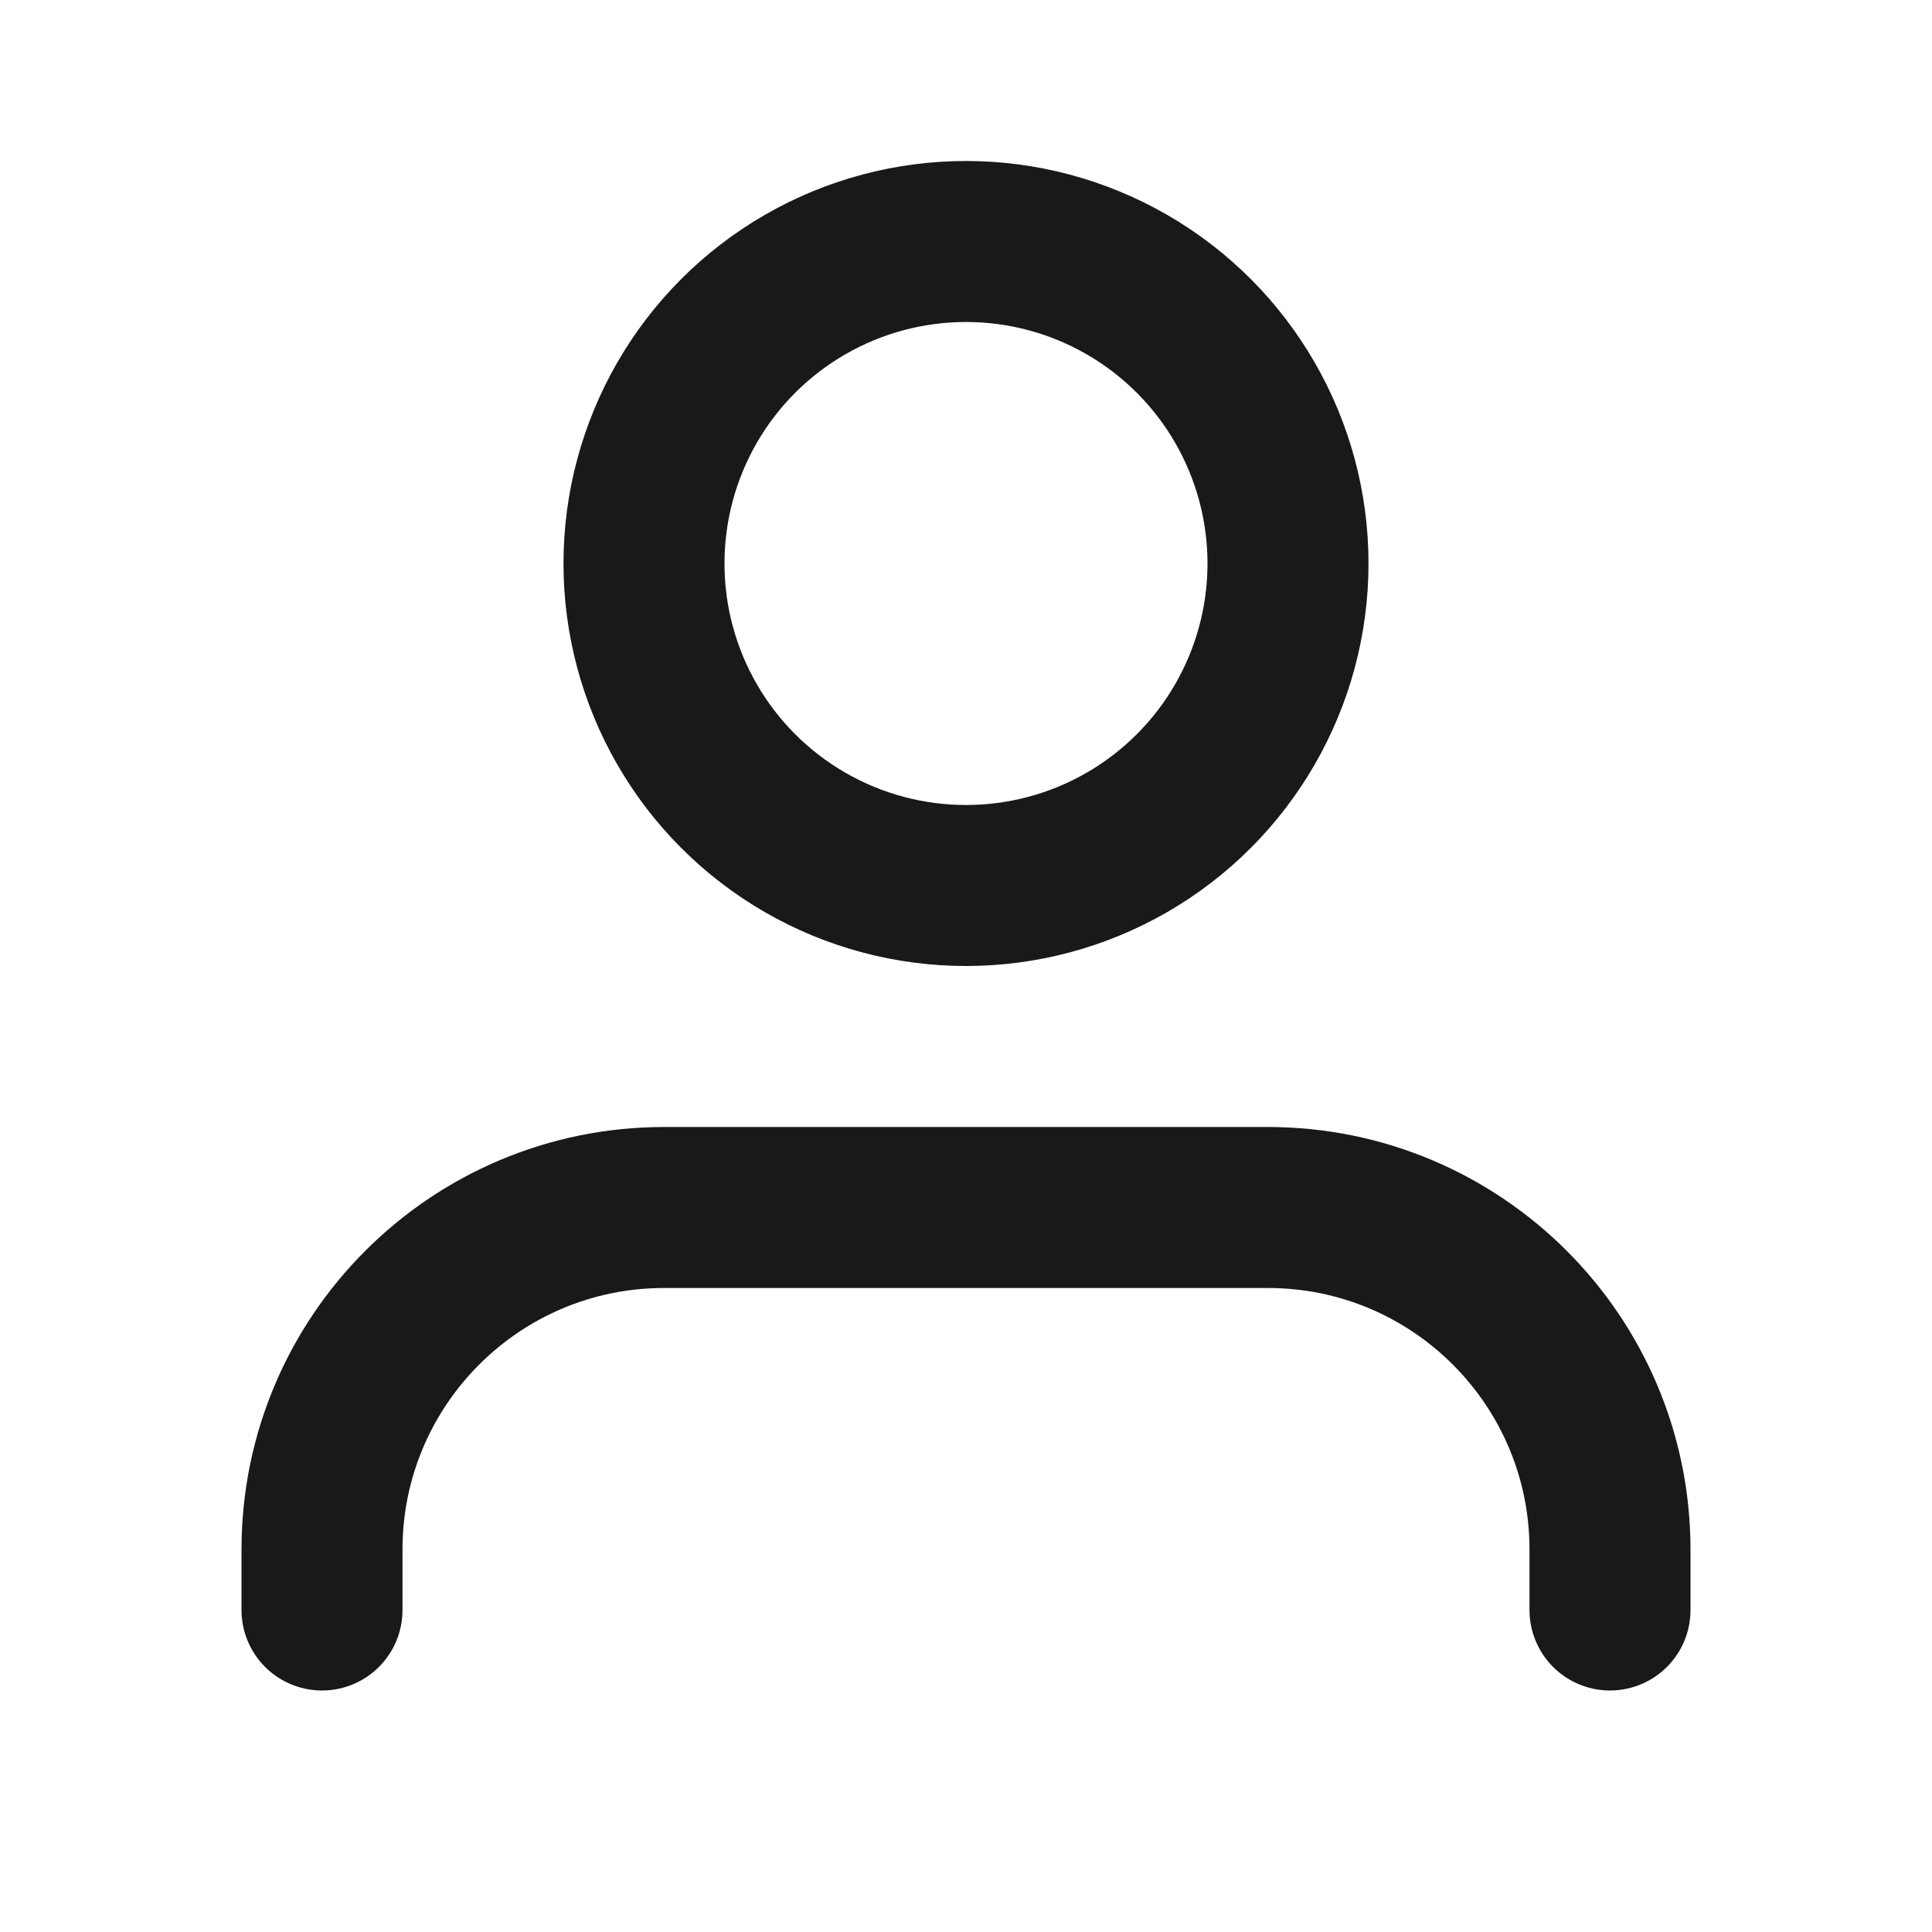
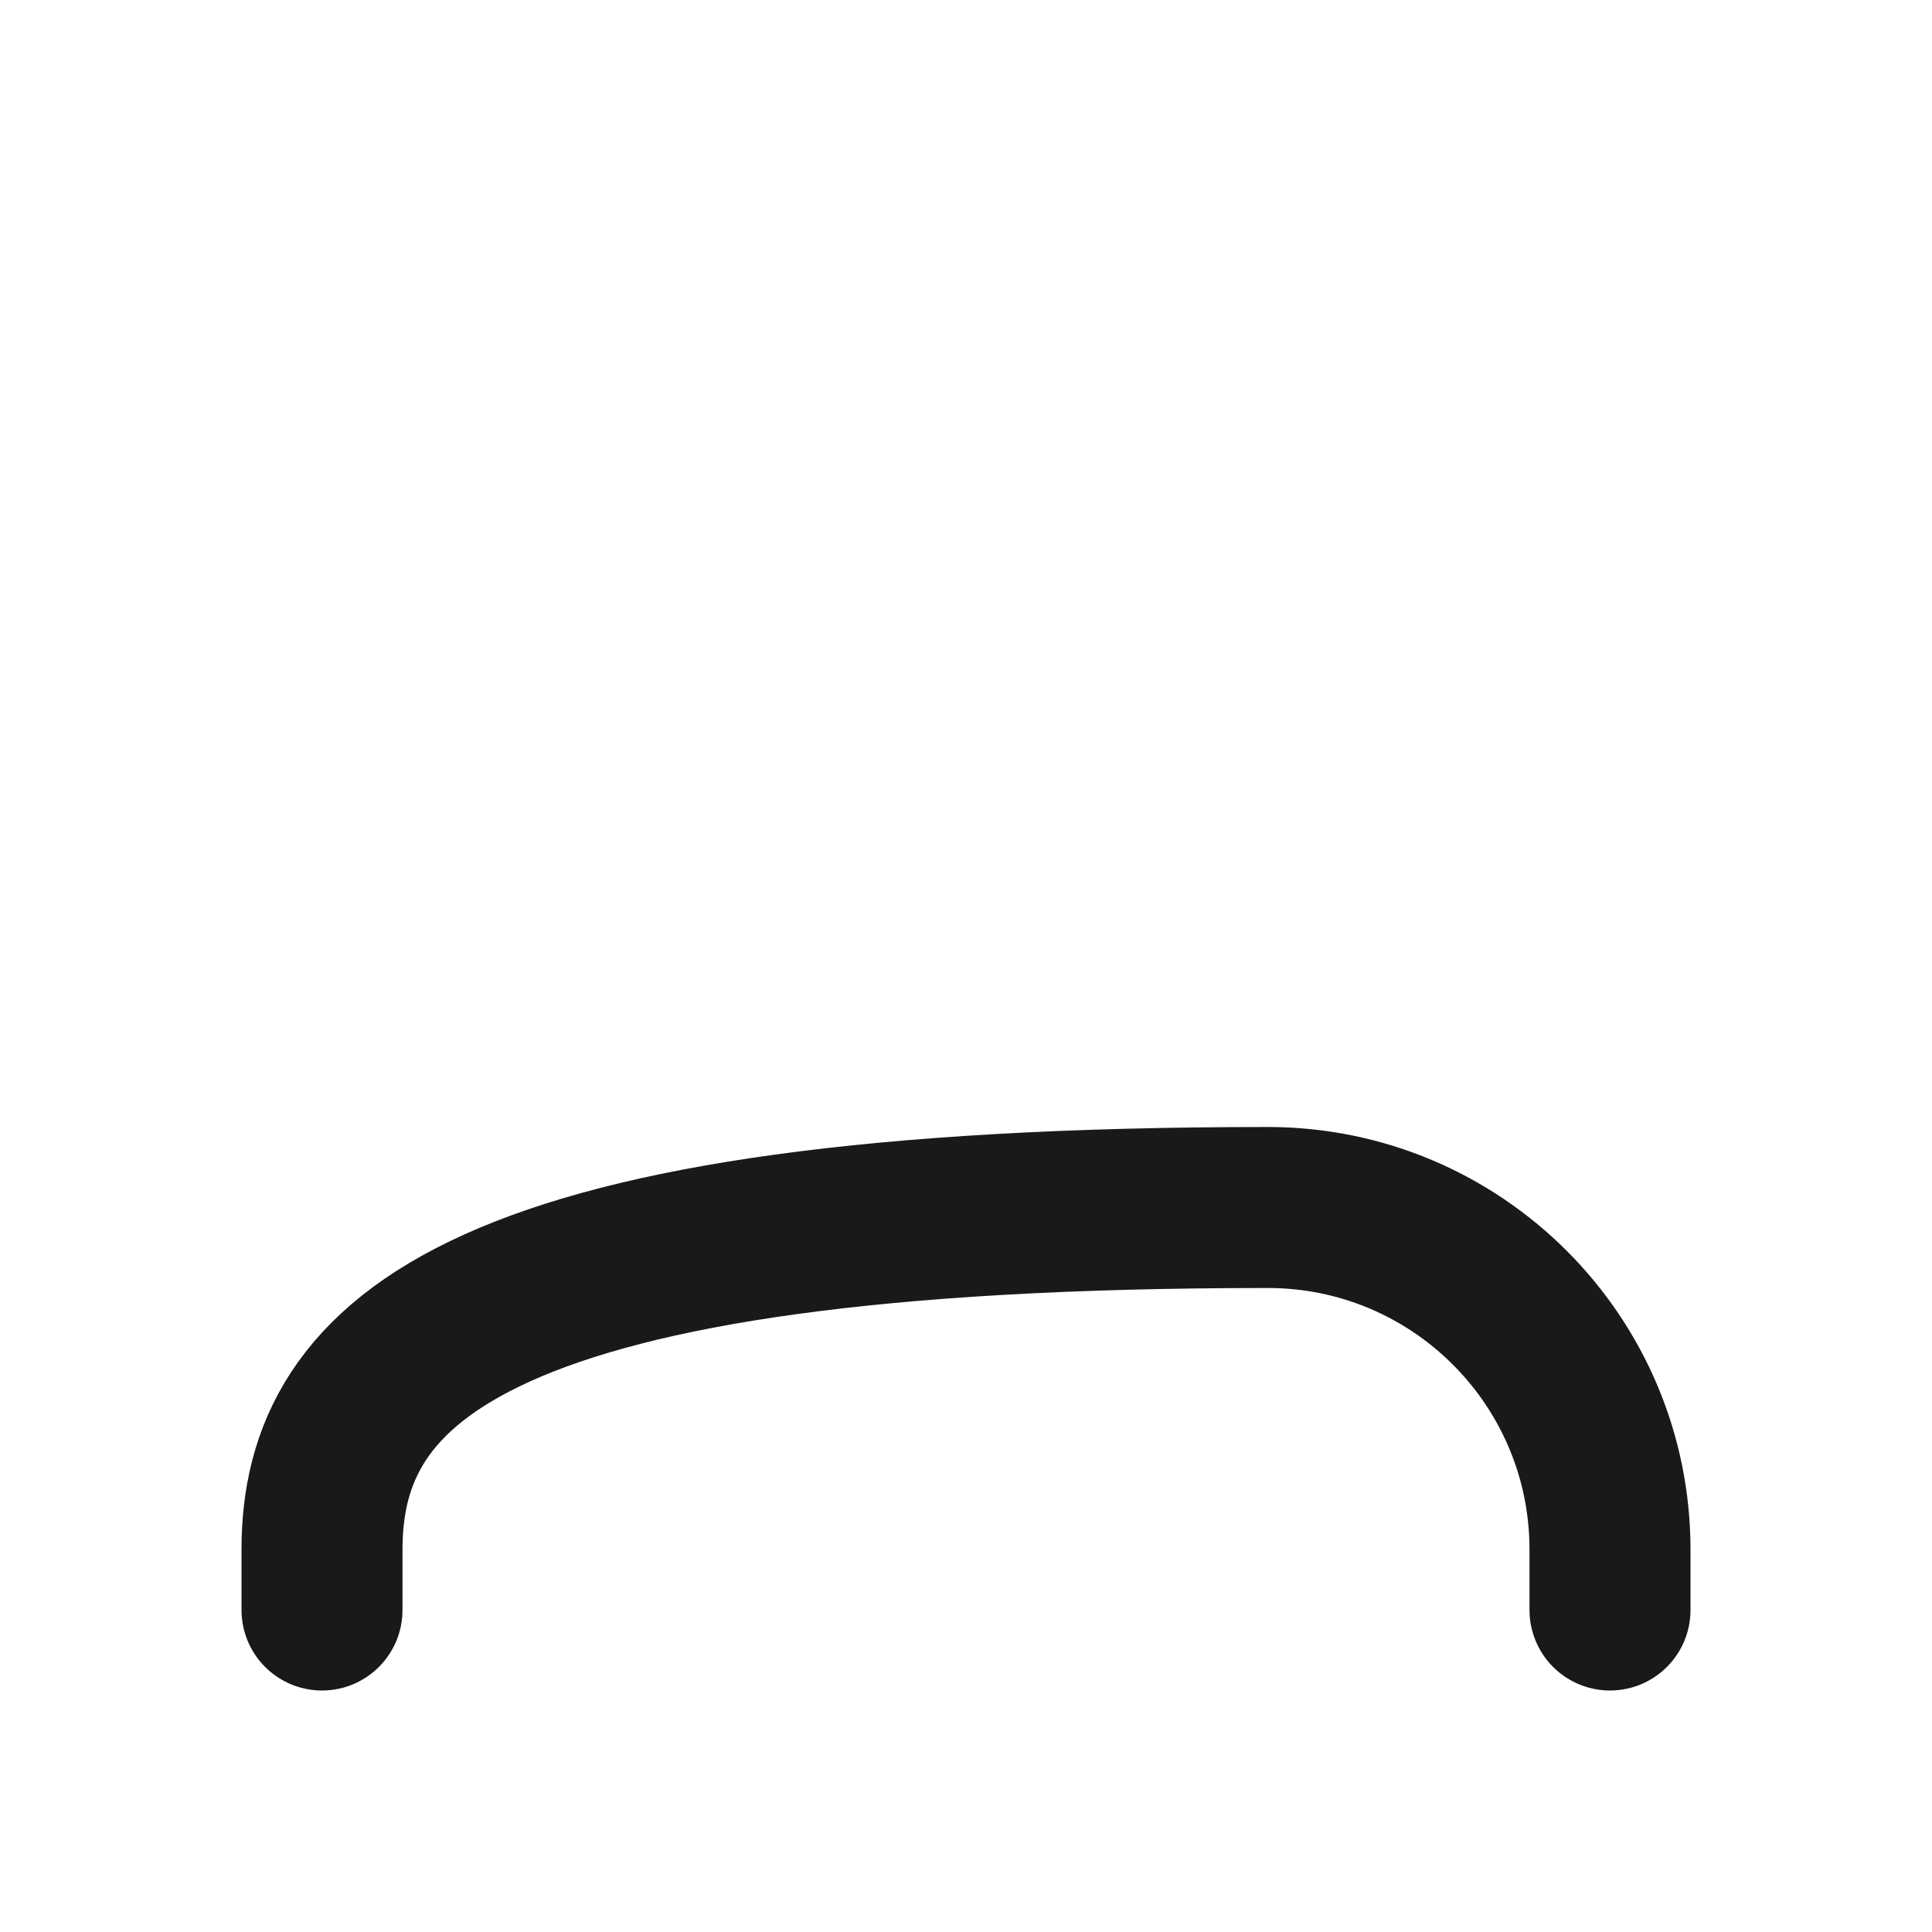
<svg xmlns="http://www.w3.org/2000/svg" width="24" height="24" viewBox="0 0 24 24" fill="none">
-   <path d="M20 20V19.25C20 16.903 18.097 15 15.75 15H8.25C5.903 15 4 16.903 4 19.25V20" stroke="#191919" stroke-width="2" stroke-linecap="round" stroke-linejoin="round" />
-   <circle cx="12" cy="7" r="4" stroke="#191919" stroke-width="2" stroke-linecap="round" stroke-linejoin="round" />
+   <path d="M20 20V19.25C20 16.903 18.097 15 15.75 15C5.903 15 4 16.903 4 19.25V20" stroke="#191919" stroke-width="2" stroke-linecap="round" stroke-linejoin="round" />
</svg>